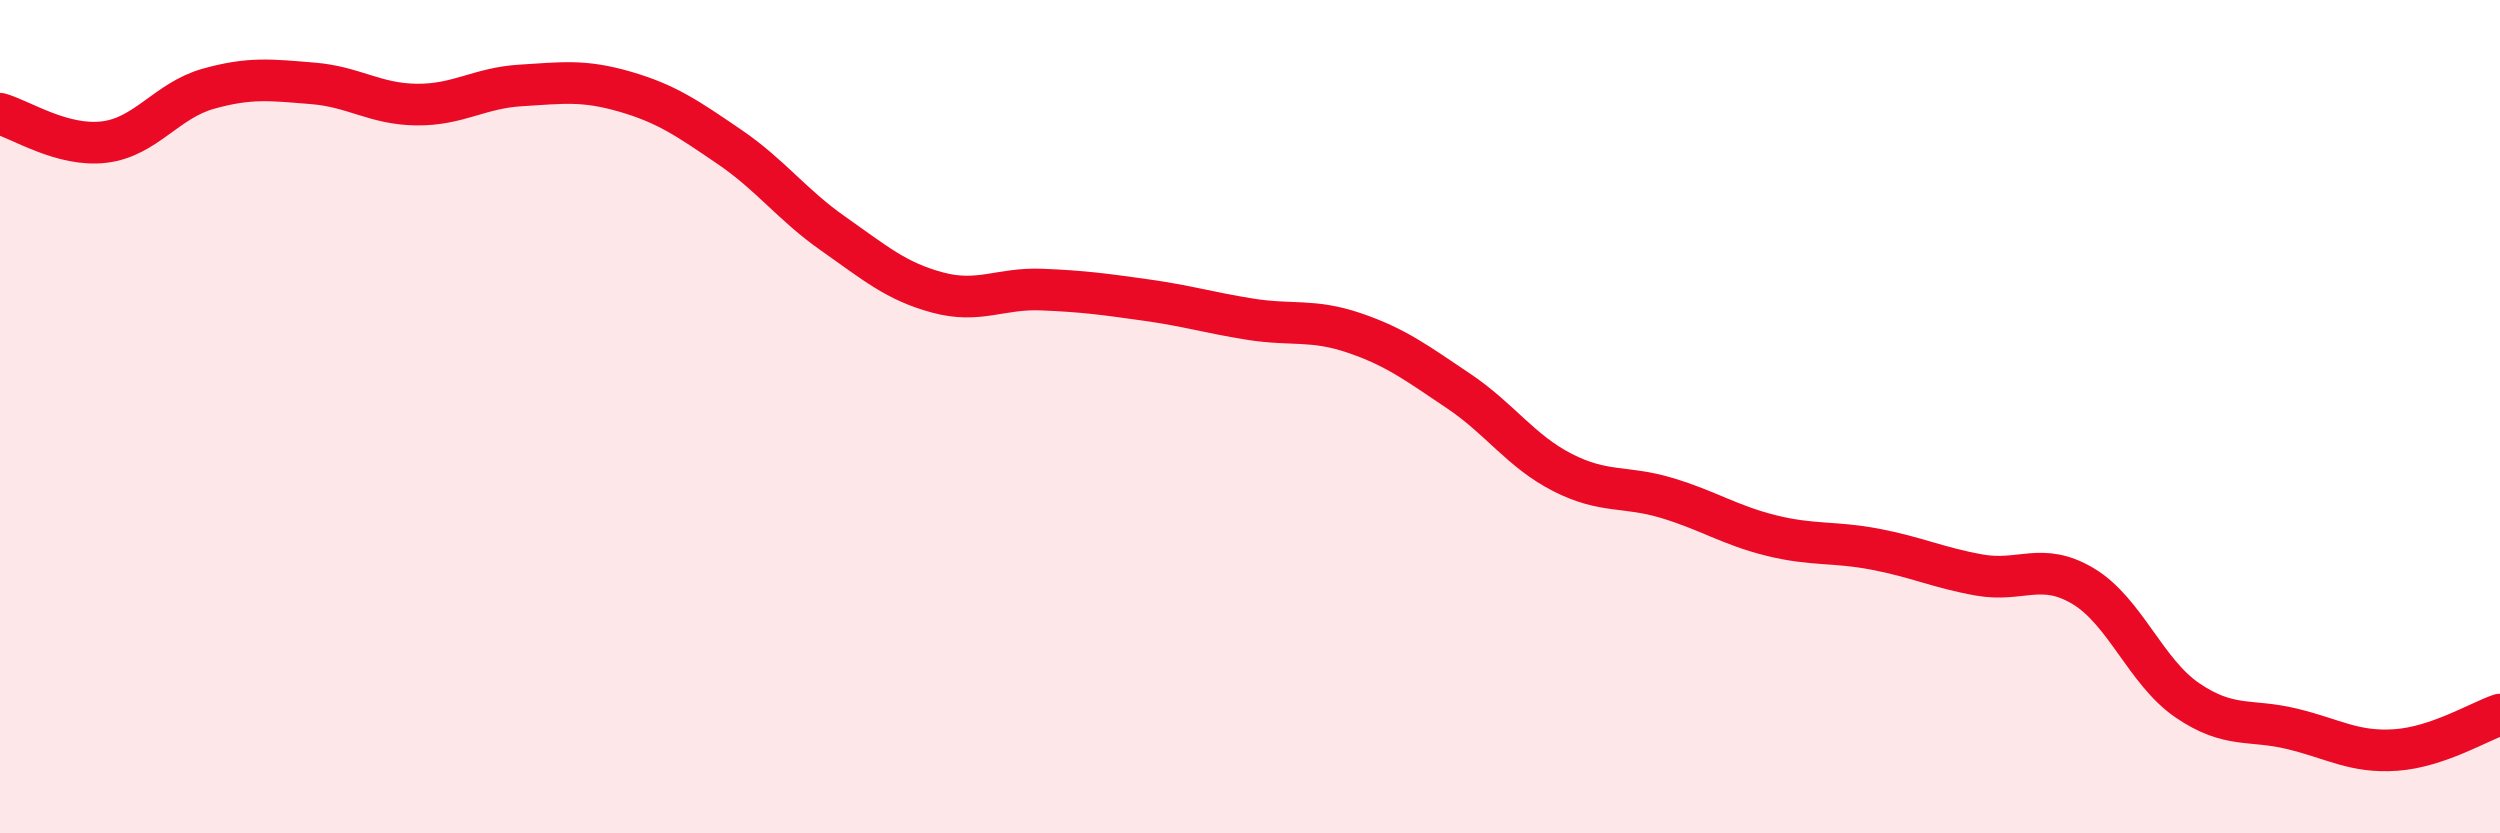
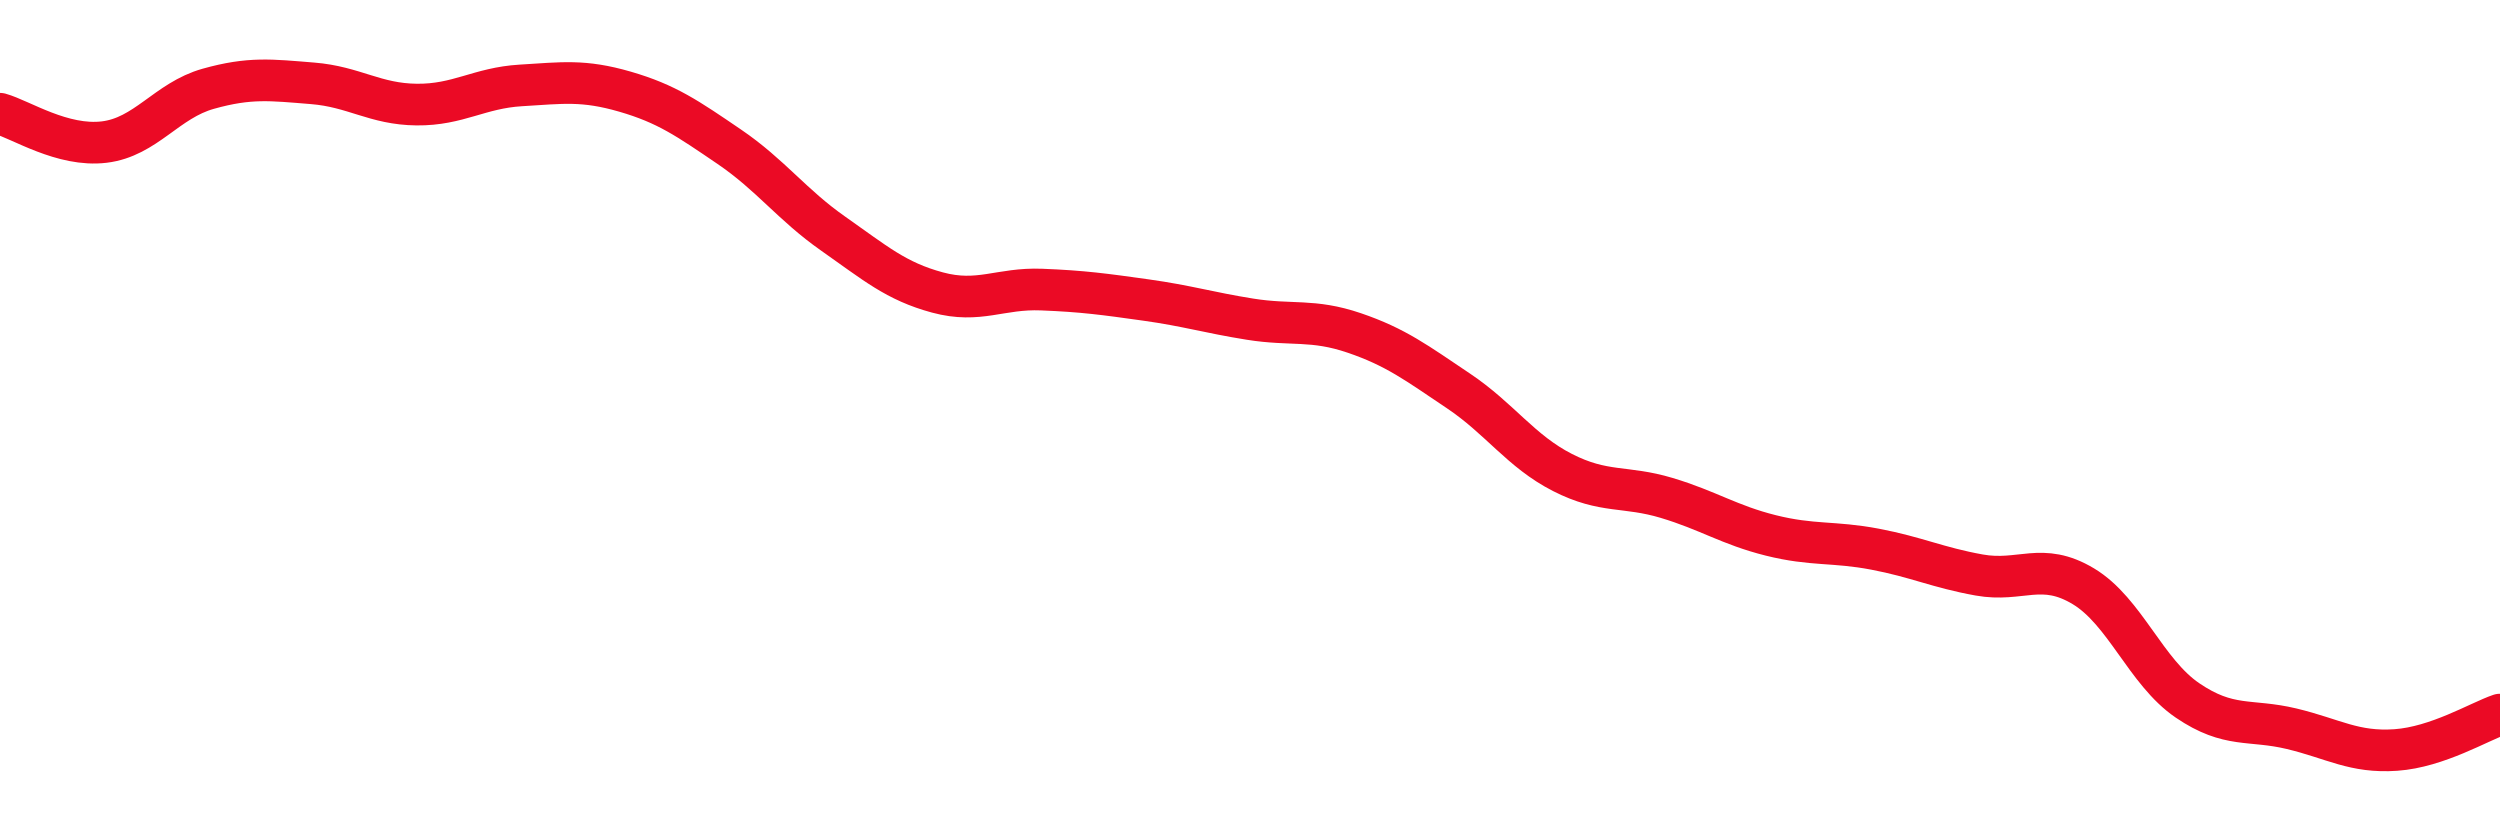
<svg xmlns="http://www.w3.org/2000/svg" width="60" height="20" viewBox="0 0 60 20">
-   <path d="M 0,2.73 C 0.5,2.87 1.5,3.53 2.5,3.41 C 3.5,3.29 4,2.41 5,2.13 C 6,1.85 6.5,1.92 7.5,2 C 8.5,2.08 9,2.5 10,2.51 C 11,2.52 11.5,2.11 12.5,2.05 C 13.5,1.99 14,1.91 15,2.2 C 16,2.49 16.5,2.84 17.5,3.52 C 18.5,4.2 19,4.91 20,5.61 C 21,6.31 21.5,6.75 22.5,7.02 C 23.5,7.29 24,6.91 25,6.95 C 26,6.99 26.5,7.06 27.5,7.2 C 28.5,7.34 29,7.5 30,7.66 C 31,7.82 31.5,7.65 32.5,7.99 C 33.5,8.33 34,8.71 35,9.38 C 36,10.05 36.5,10.83 37.5,11.34 C 38.5,11.85 39,11.65 40,11.95 C 41,12.25 41.5,12.6 42.5,12.85 C 43.5,13.1 44,12.99 45,13.18 C 46,13.37 46.5,13.62 47.5,13.8 C 48.5,13.98 49,13.47 50,14.07 C 51,14.67 51.5,16.13 52.5,16.81 C 53.5,17.49 54,17.25 55,17.49 C 56,17.73 56.5,18.07 57.5,18 C 58.5,17.93 59.5,17.32 60,17.15L60 20L0 20Z" fill="#EB0A25" opacity="0.1" stroke-linecap="round" stroke-linejoin="round" />
  <path d="M 0,2.73 C 0.5,2.87 1.5,3.53 2.5,3.41 C 3.5,3.29 4,2.41 5,2.13 C 6,1.85 6.5,1.92 7.5,2 C 8.5,2.08 9,2.5 10,2.51 C 11,2.52 11.5,2.11 12.5,2.05 C 13.5,1.99 14,1.91 15,2.2 C 16,2.49 16.5,2.84 17.5,3.52 C 18.5,4.2 19,4.91 20,5.61 C 21,6.31 21.5,6.75 22.5,7.02 C 23.5,7.29 24,6.91 25,6.95 C 26,6.99 26.5,7.06 27.5,7.2 C 28.5,7.34 29,7.5 30,7.66 C 31,7.82 31.5,7.65 32.5,7.99 C 33.5,8.33 34,8.71 35,9.38 C 36,10.05 36.5,10.83 37.5,11.34 C 38.5,11.85 39,11.65 40,11.95 C 41,12.25 41.5,12.6 42.5,12.85 C 43.5,13.1 44,12.99 45,13.18 C 46,13.37 46.5,13.62 47.5,13.8 C 48.5,13.98 49,13.47 50,14.07 C 51,14.67 51.5,16.13 52.5,16.81 C 53.5,17.49 54,17.25 55,17.49 C 56,17.73 56.5,18.07 57.5,18 C 58.5,17.93 59.5,17.32 60,17.15" stroke="#EB0A25" stroke-width="1" fill="none" stroke-linecap="round" stroke-linejoin="round" />
</svg>